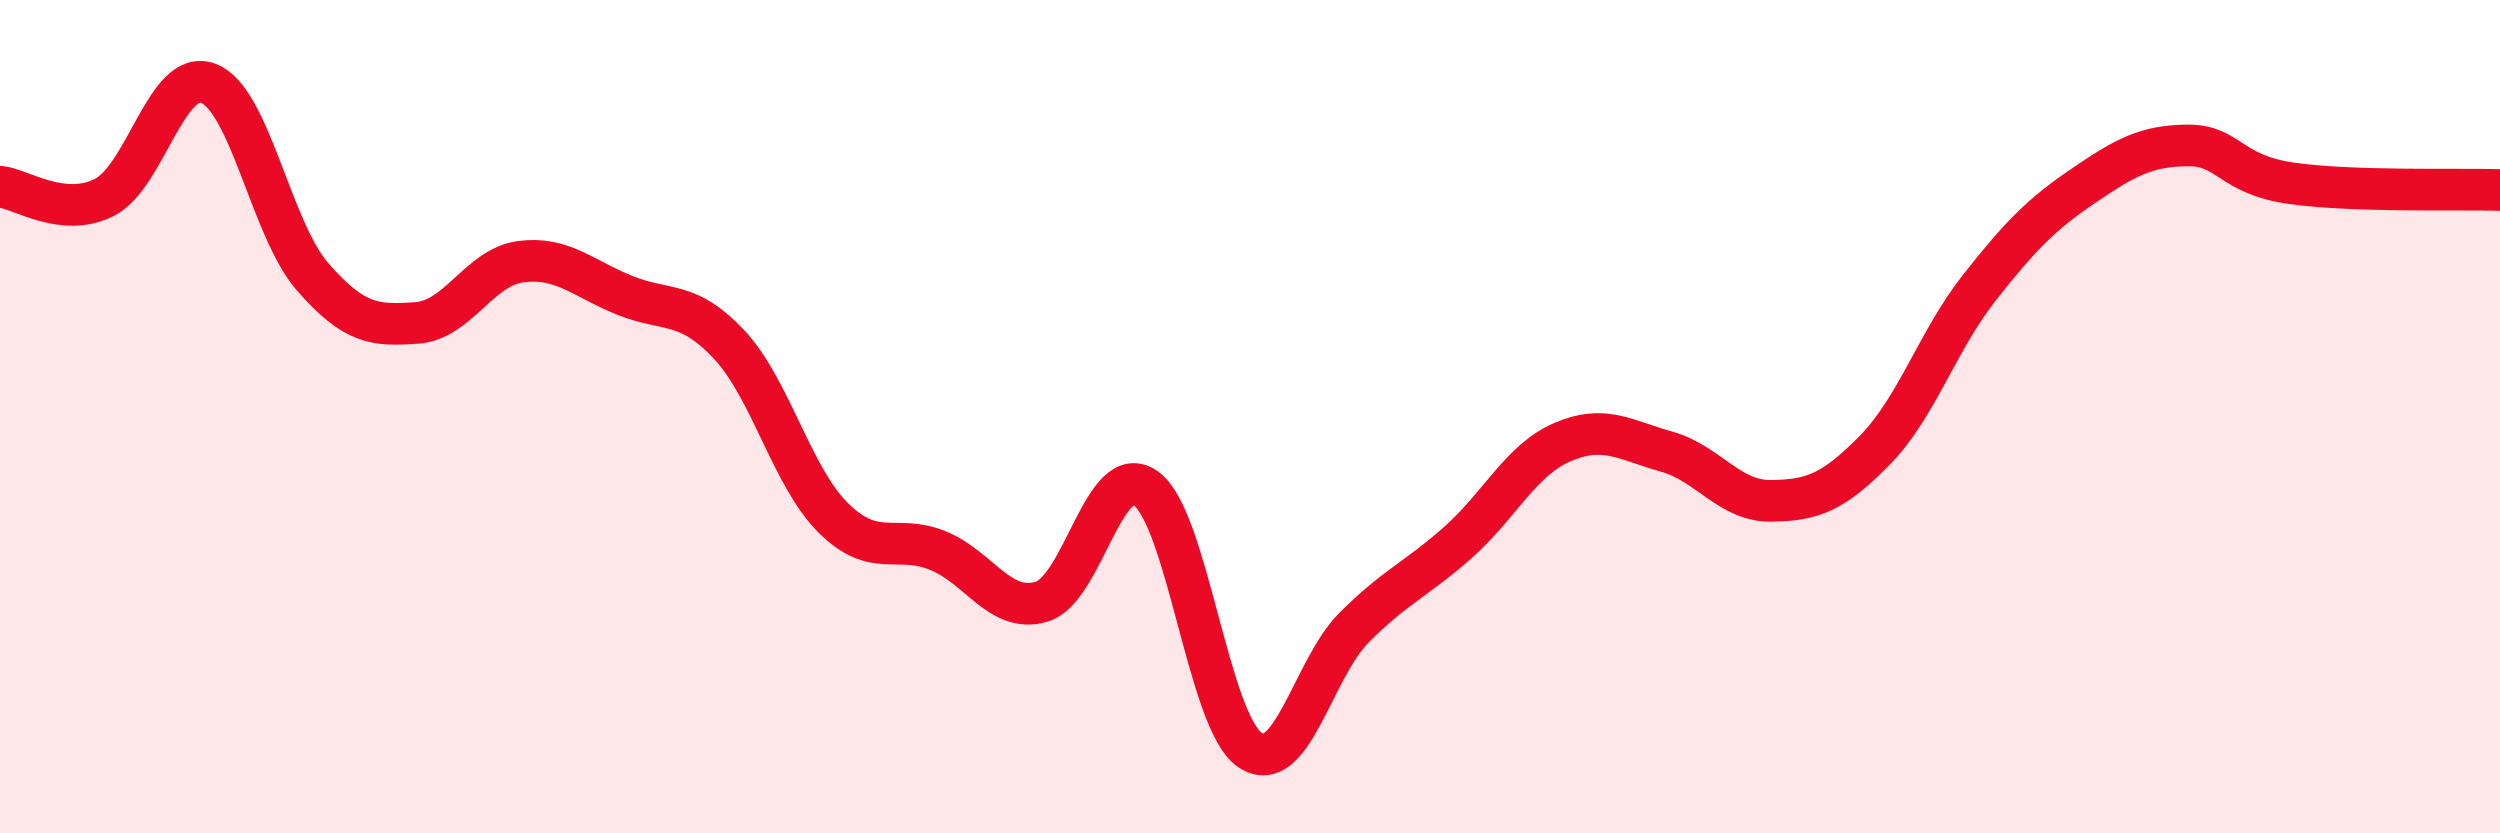
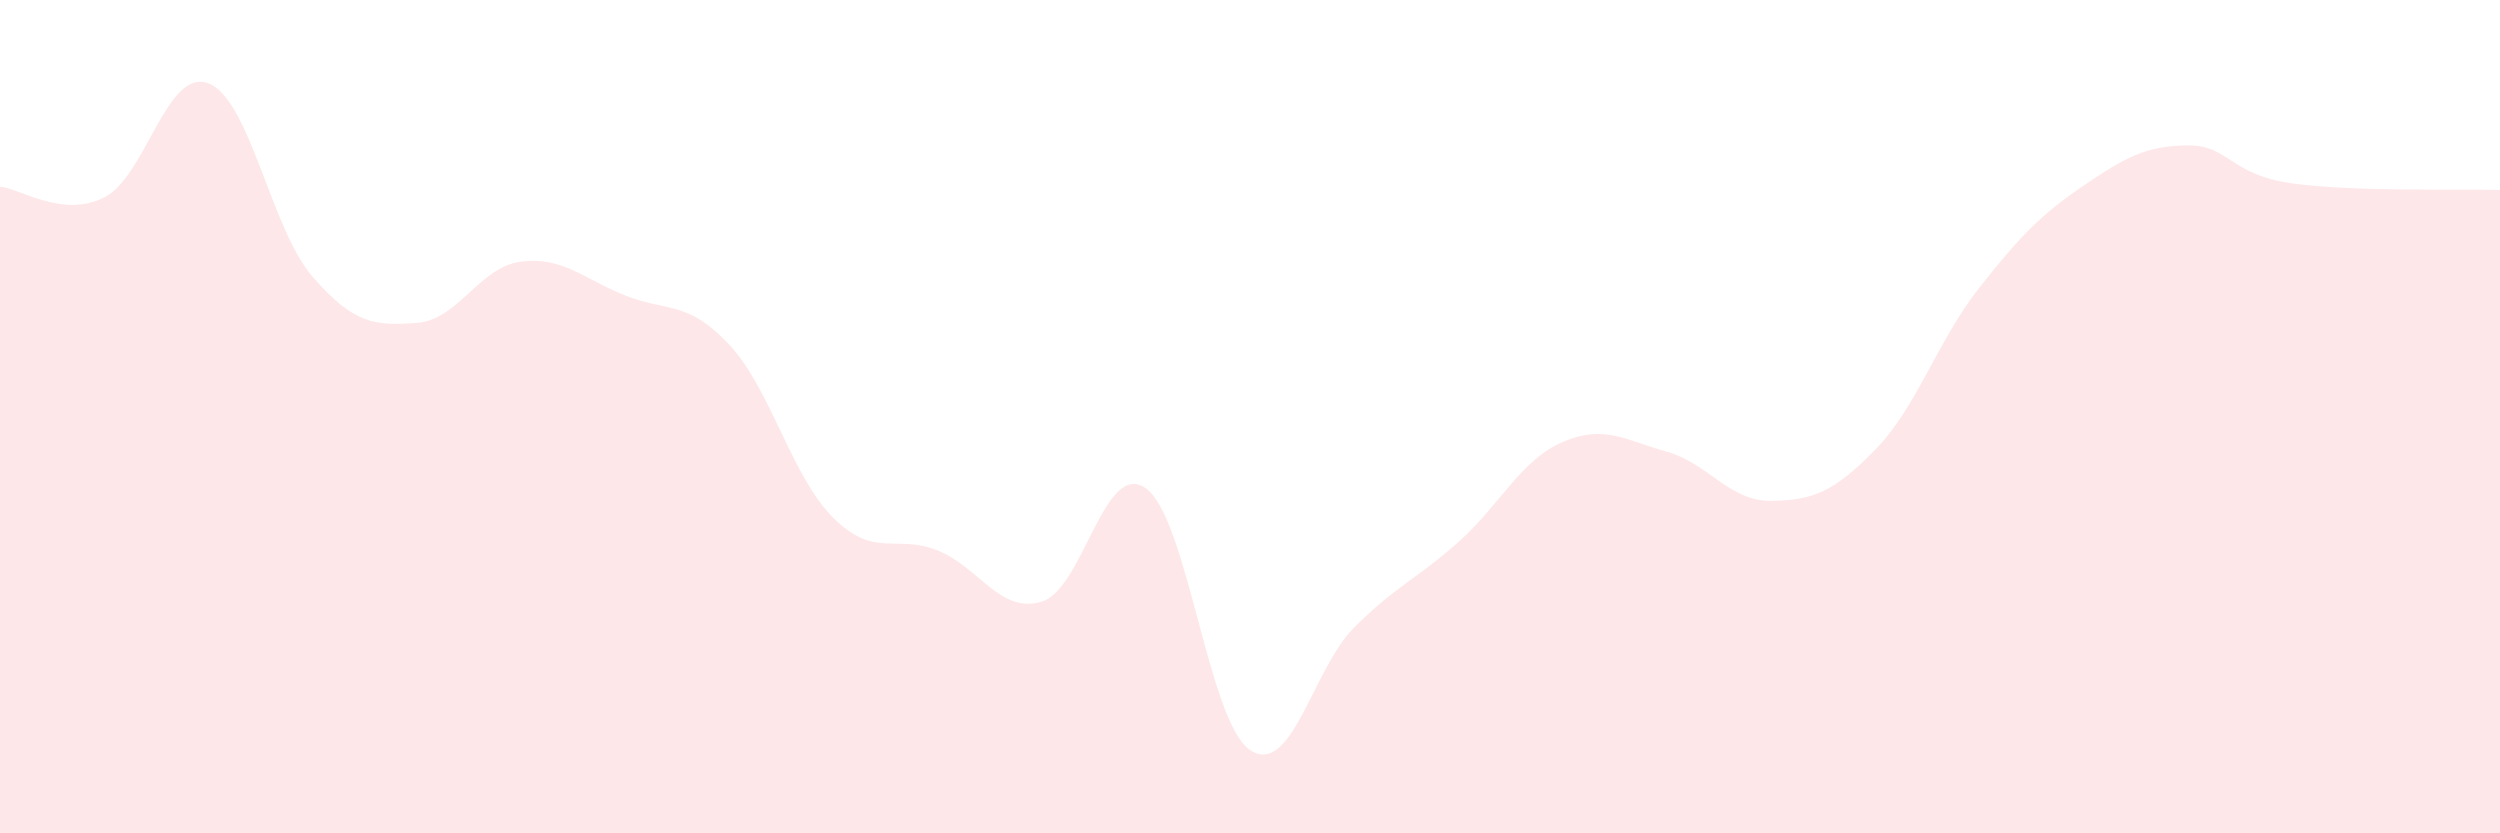
<svg xmlns="http://www.w3.org/2000/svg" width="60" height="20" viewBox="0 0 60 20">
  <path d="M 0,4.48 C 0.5,4.53 1.5,5.24 2.5,4.74 C 3.5,4.24 4,1.62 5,2 C 6,2.38 6.5,5.49 7.5,6.64 C 8.5,7.79 9,7.82 10,7.75 C 11,7.68 11.5,6.41 12.5,6.28 C 13.5,6.15 14,6.69 15,7.09 C 16,7.49 16.5,7.2 17.5,8.27 C 18.5,9.34 19,11.44 20,12.43 C 21,13.42 21.5,12.81 22.5,13.21 C 23.5,13.61 24,14.74 25,14.44 C 26,14.14 26.5,11.01 27.5,11.72 C 28.5,12.43 29,17.33 30,18 C 31,18.67 31.5,16.06 32.5,15.06 C 33.5,14.06 34,13.9 35,13.01 C 36,12.12 36.5,11.04 37.5,10.61 C 38.5,10.18 39,10.56 40,10.84 C 41,11.12 41.5,12.03 42.5,12.02 C 43.5,12.01 44,11.82 45,10.8 C 46,9.78 46.5,8.18 47.5,6.91 C 48.5,5.64 49,5.14 50,4.46 C 51,3.78 51.5,3.5 52.5,3.49 C 53.5,3.48 53.5,4.19 55,4.4 C 56.5,4.61 59,4.53 60,4.56L60 20L0 20Z" fill="#EB0A25" opacity="0.1" stroke-linecap="round" stroke-linejoin="round" />
-   <path d="M 0,4.48 C 0.5,4.53 1.5,5.24 2.5,4.74 C 3.5,4.24 4,1.62 5,2 C 6,2.38 6.5,5.49 7.5,6.64 C 8.5,7.79 9,7.82 10,7.75 C 11,7.68 11.5,6.41 12.5,6.28 C 13.5,6.15 14,6.69 15,7.09 C 16,7.49 16.5,7.2 17.5,8.27 C 18.5,9.34 19,11.44 20,12.43 C 21,13.42 21.5,12.81 22.5,13.21 C 23.5,13.61 24,14.74 25,14.44 C 26,14.14 26.5,11.01 27.5,11.72 C 28.5,12.43 29,17.33 30,18 C 31,18.67 31.5,16.06 32.5,15.06 C 33.5,14.06 34,13.9 35,13.01 C 36,12.12 36.5,11.04 37.5,10.61 C 38.5,10.18 39,10.56 40,10.84 C 41,11.12 41.5,12.03 42.5,12.02 C 43.5,12.01 44,11.82 45,10.8 C 46,9.78 46.5,8.18 47.5,6.91 C 48.5,5.64 49,5.14 50,4.46 C 51,3.78 51.5,3.5 52.5,3.49 C 53.5,3.48 53.5,4.19 55,4.4 C 56.5,4.61 59,4.53 60,4.56" stroke="#EB0A25" stroke-width="1" fill="none" stroke-linecap="round" stroke-linejoin="round" />
</svg>